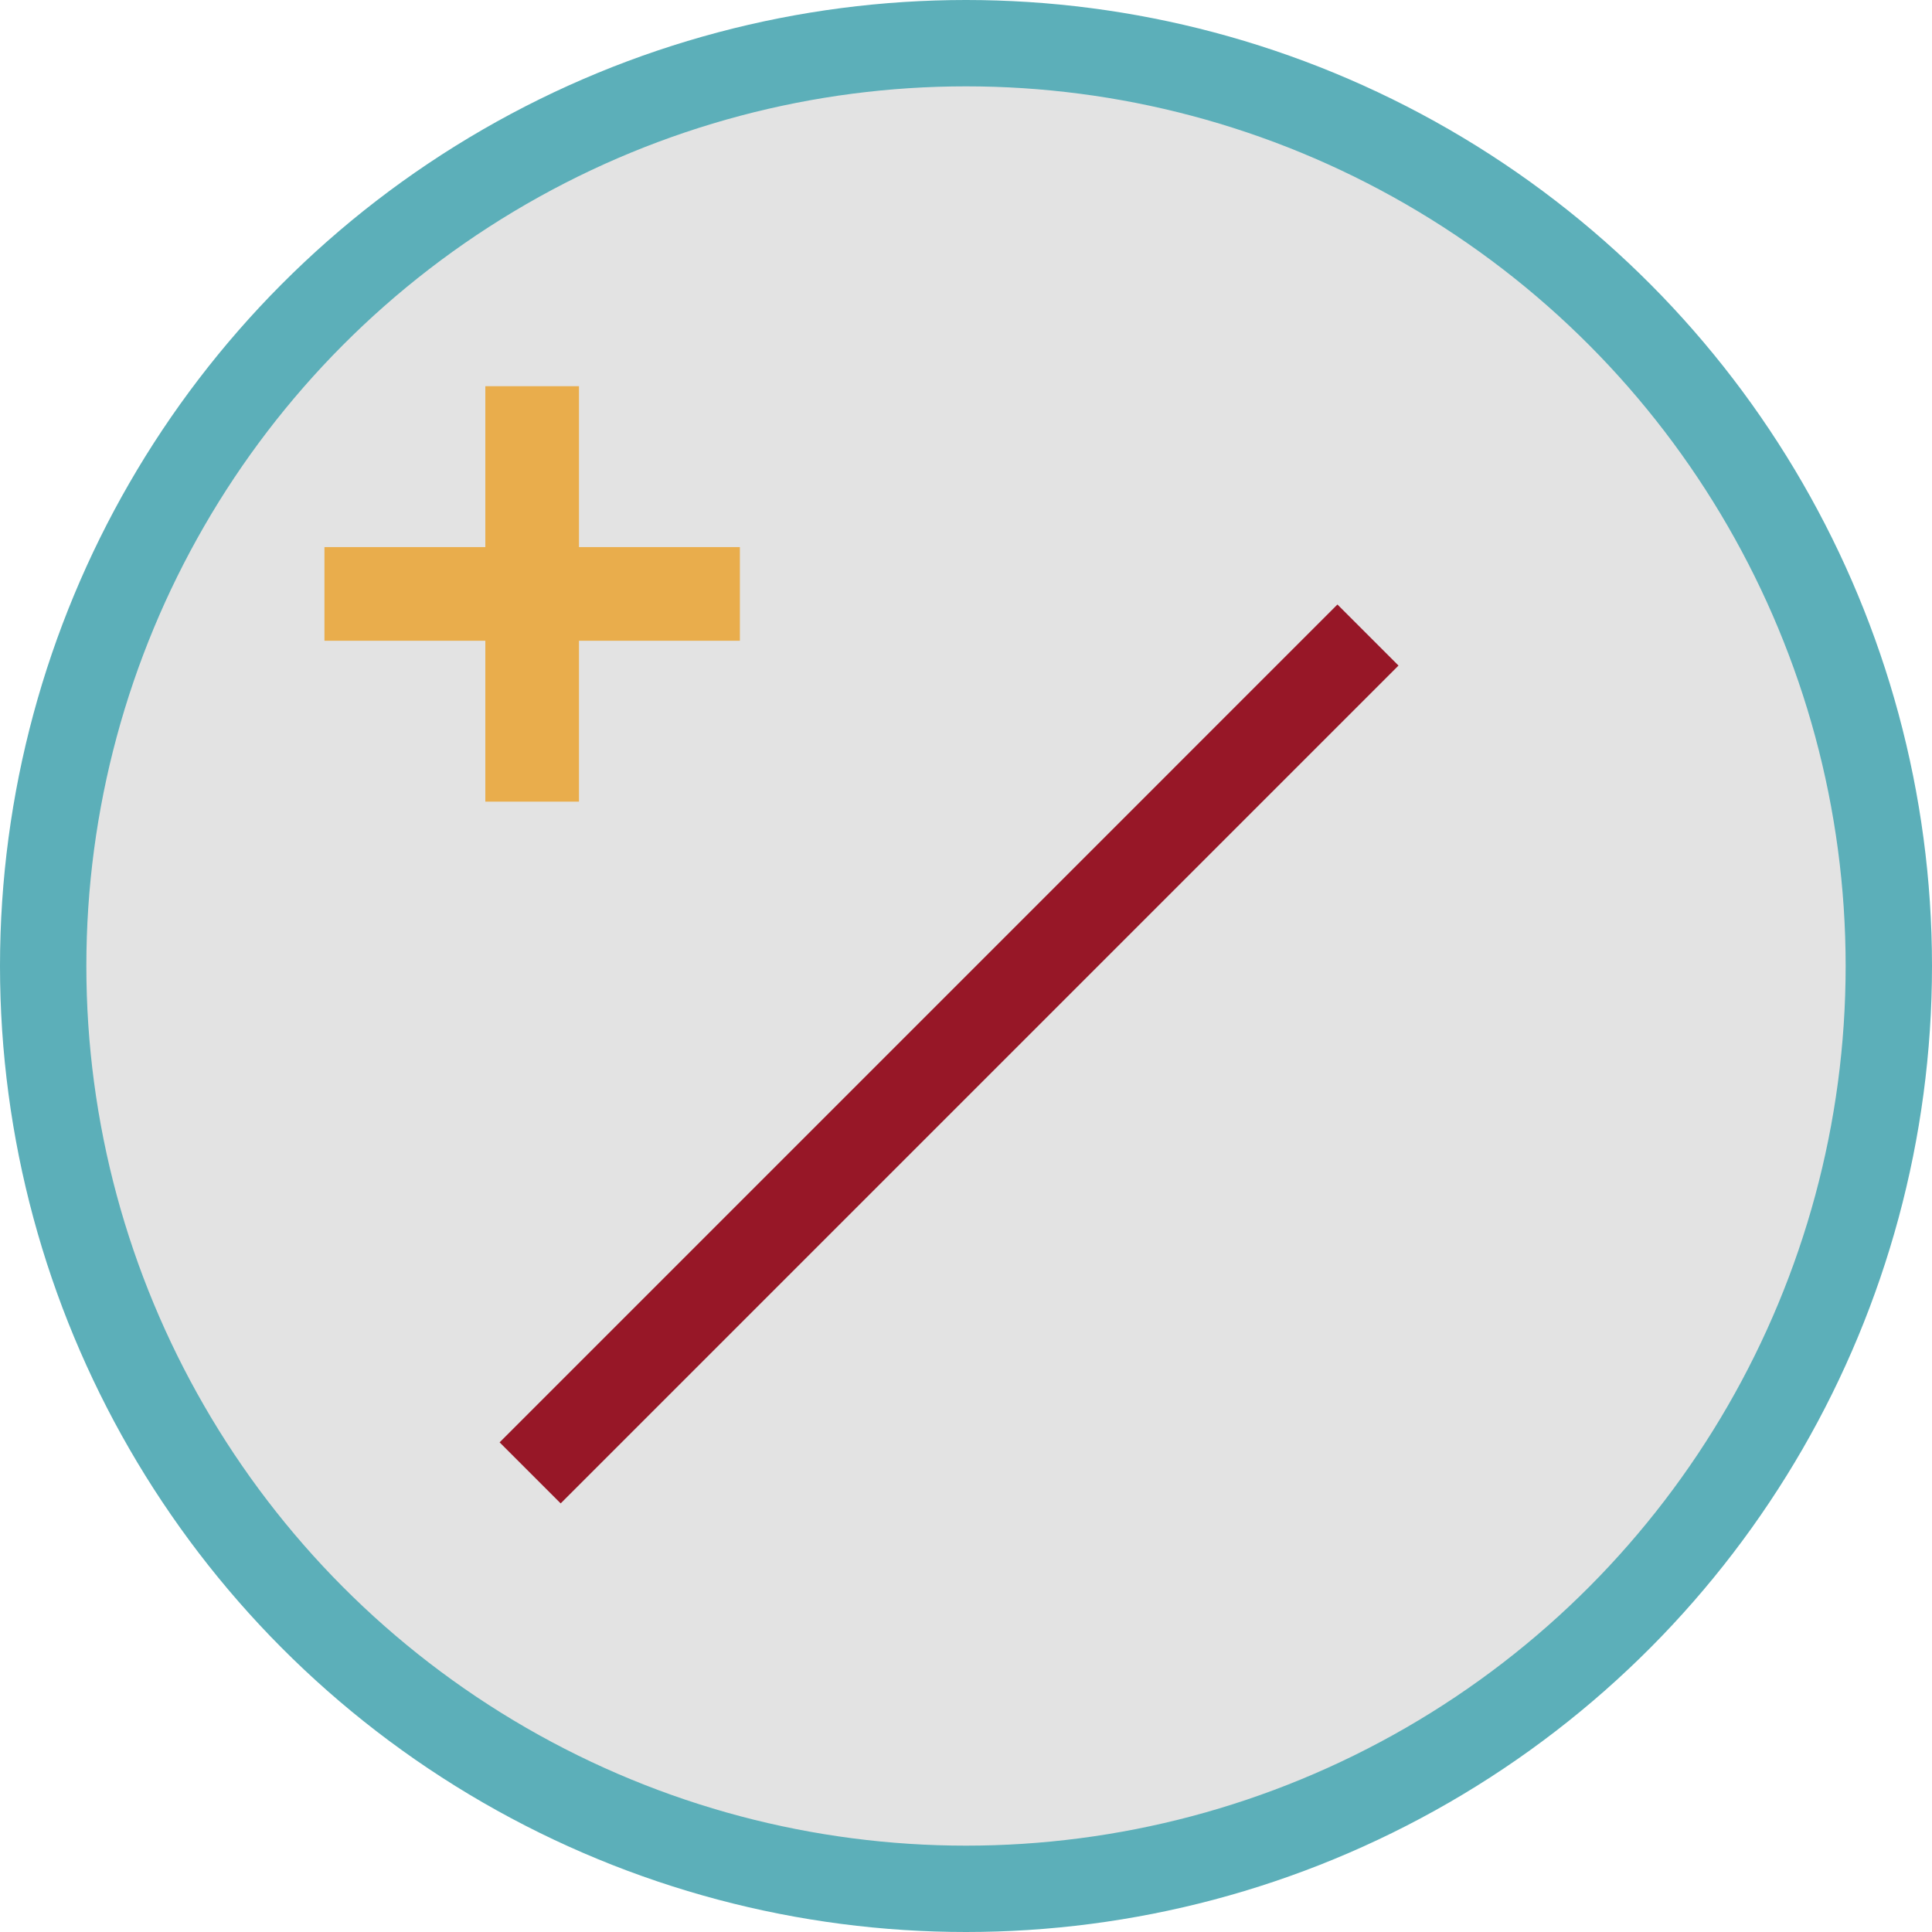
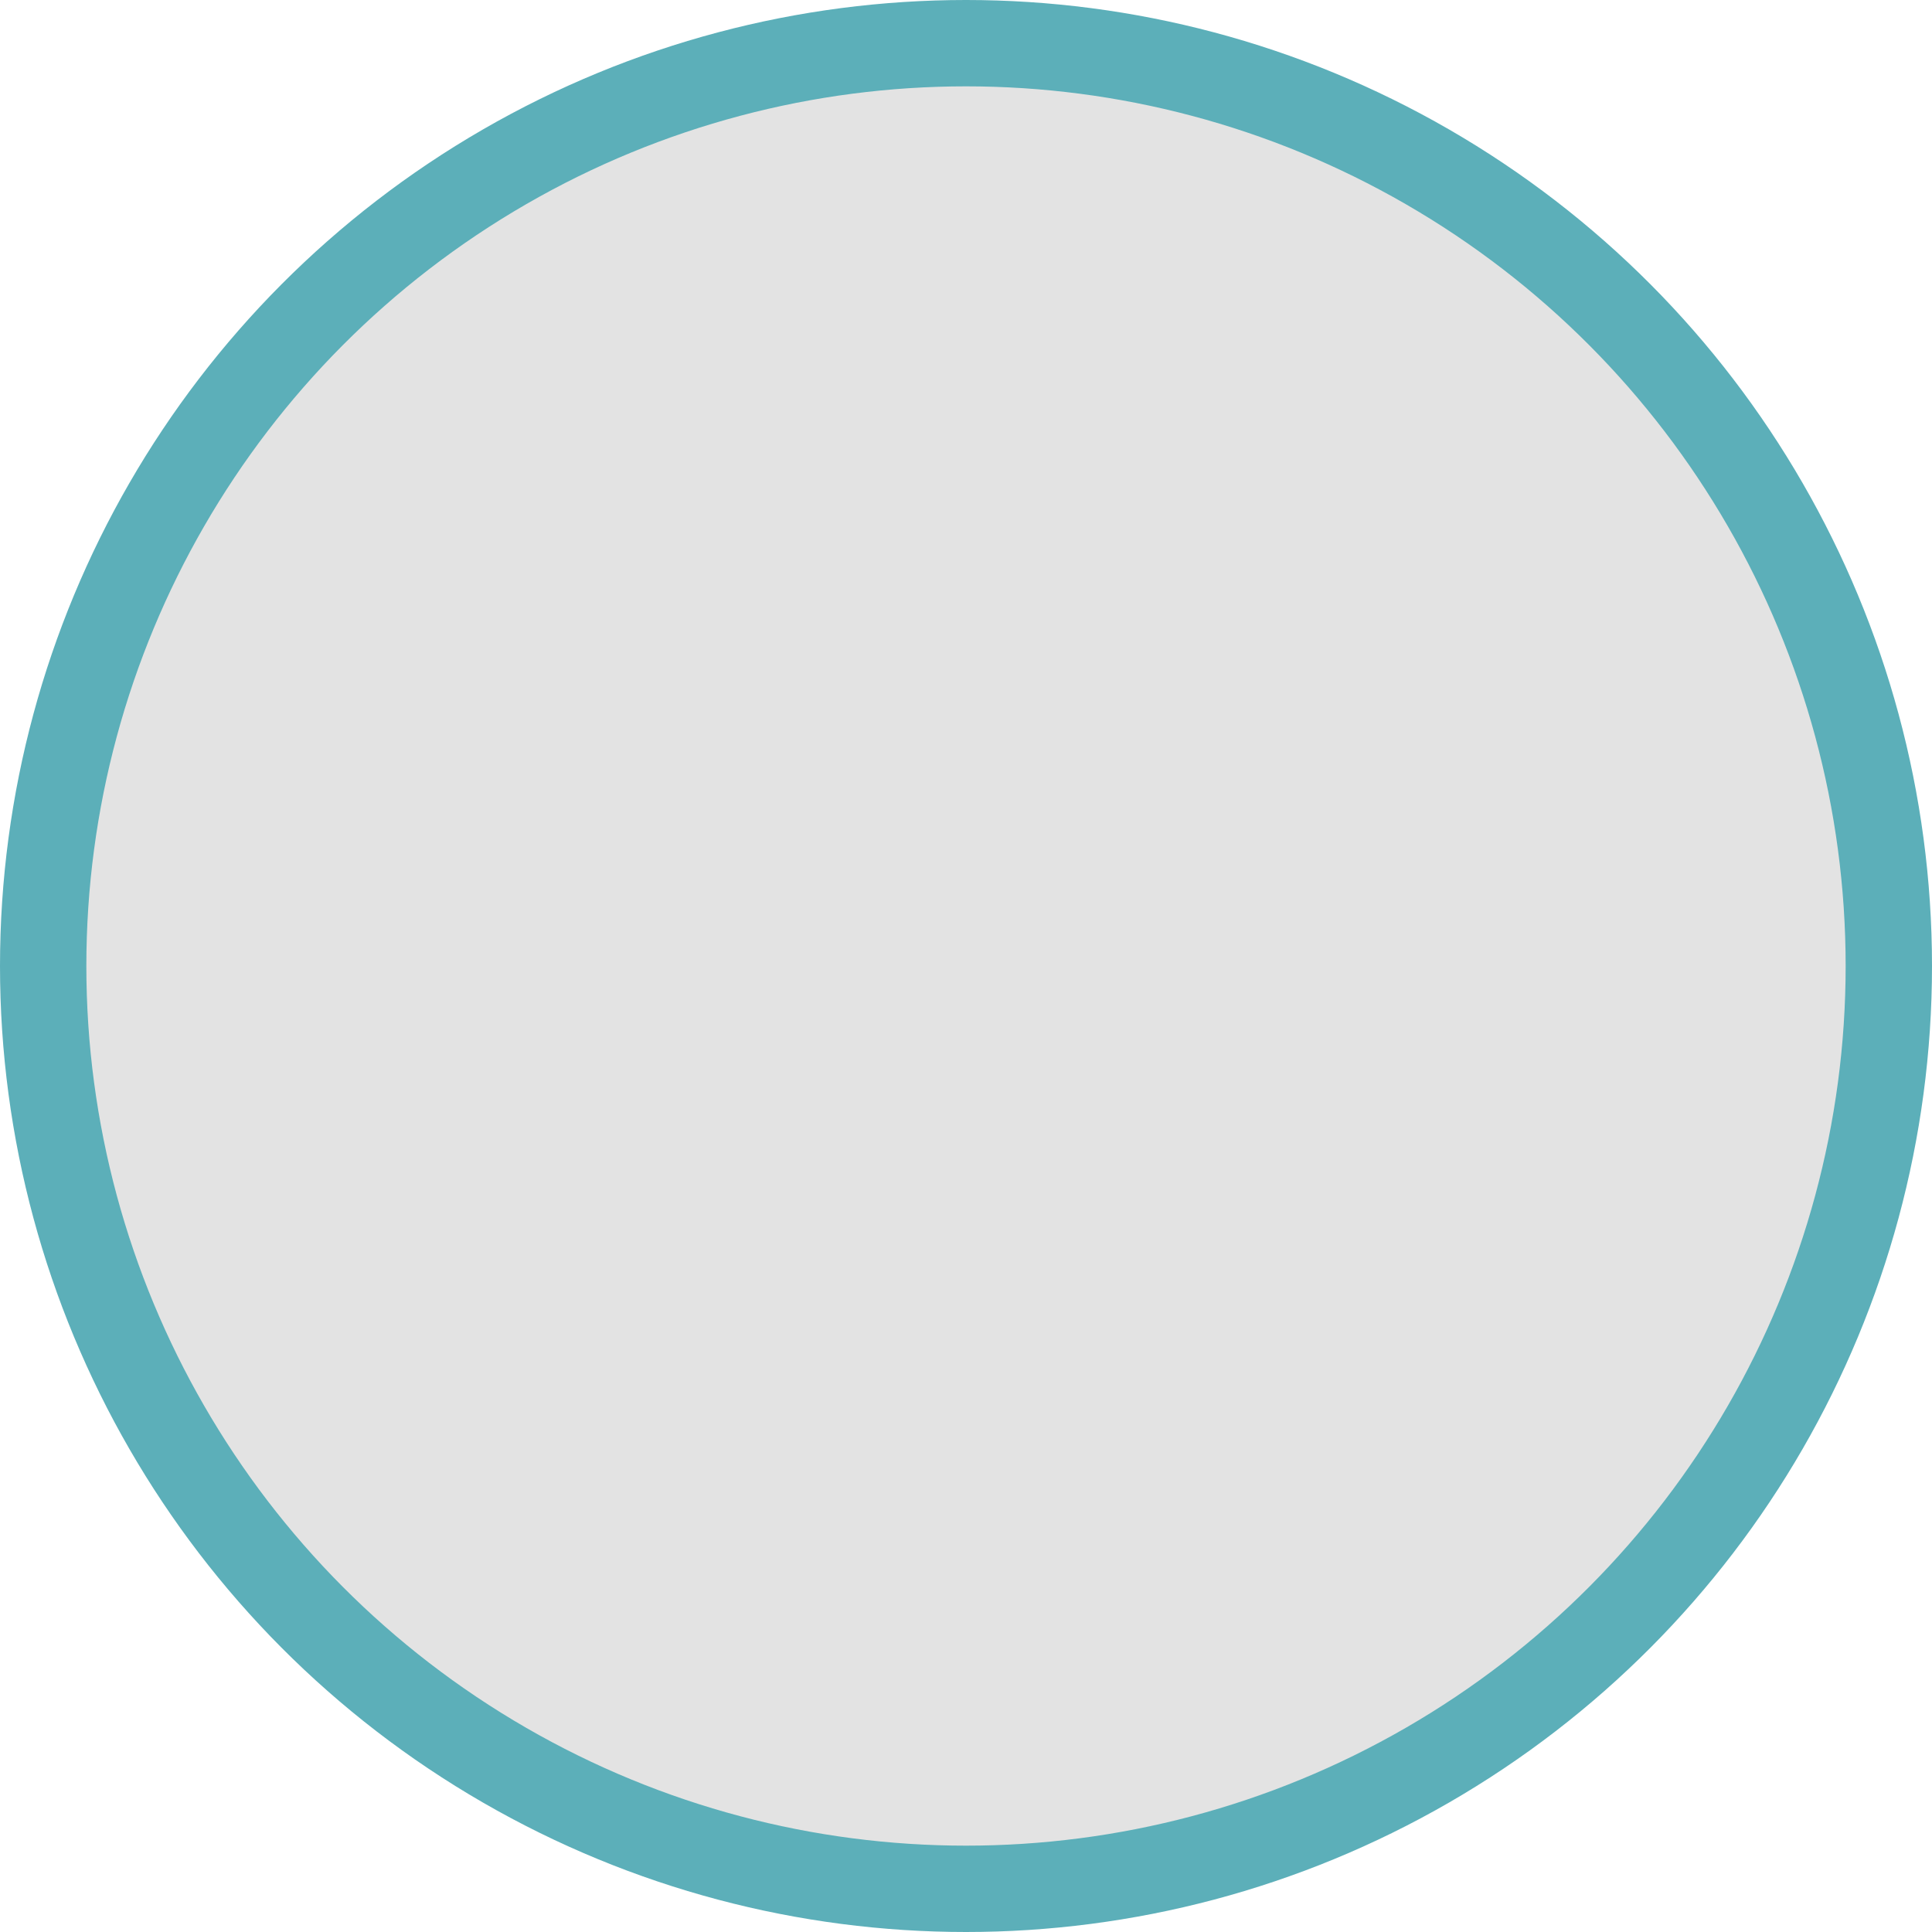
<svg xmlns="http://www.w3.org/2000/svg" version="1.1" id="Ebene_1" x="0px" y="0px" width="89.5px" height="89.5px" viewBox="-5.348 1.058 89.5 89.5" enable-background="new -5.348 1.058 89.5 89.5" xml:space="preserve">
  <circle fill="#E3E3E3" stroke="#5CAFB9" stroke-width="4" stroke-miterlimit="10" cx="39.402" cy="45.808" r="42.75" />
  <title>btn_boese</title>
  <g>
    <g>
-       <polygon fill="#E9AD4C" points="28.927,26.402 21.473,26.402 21.473,18.949 17.135,18.949 17.135,26.402 9.682,26.402     9.682,30.741 17.135,30.741 17.135,38.194 21.473,38.194 21.473,30.741 28.927,30.741   " />
-     </g>
+       </g>
  </g>
-   <line fill="none" stroke="#971727" stroke-width="4" stroke-miterlimit="10" x1="58.023" y1="30.476" x2="19.211" y2="69.289" />
</svg>